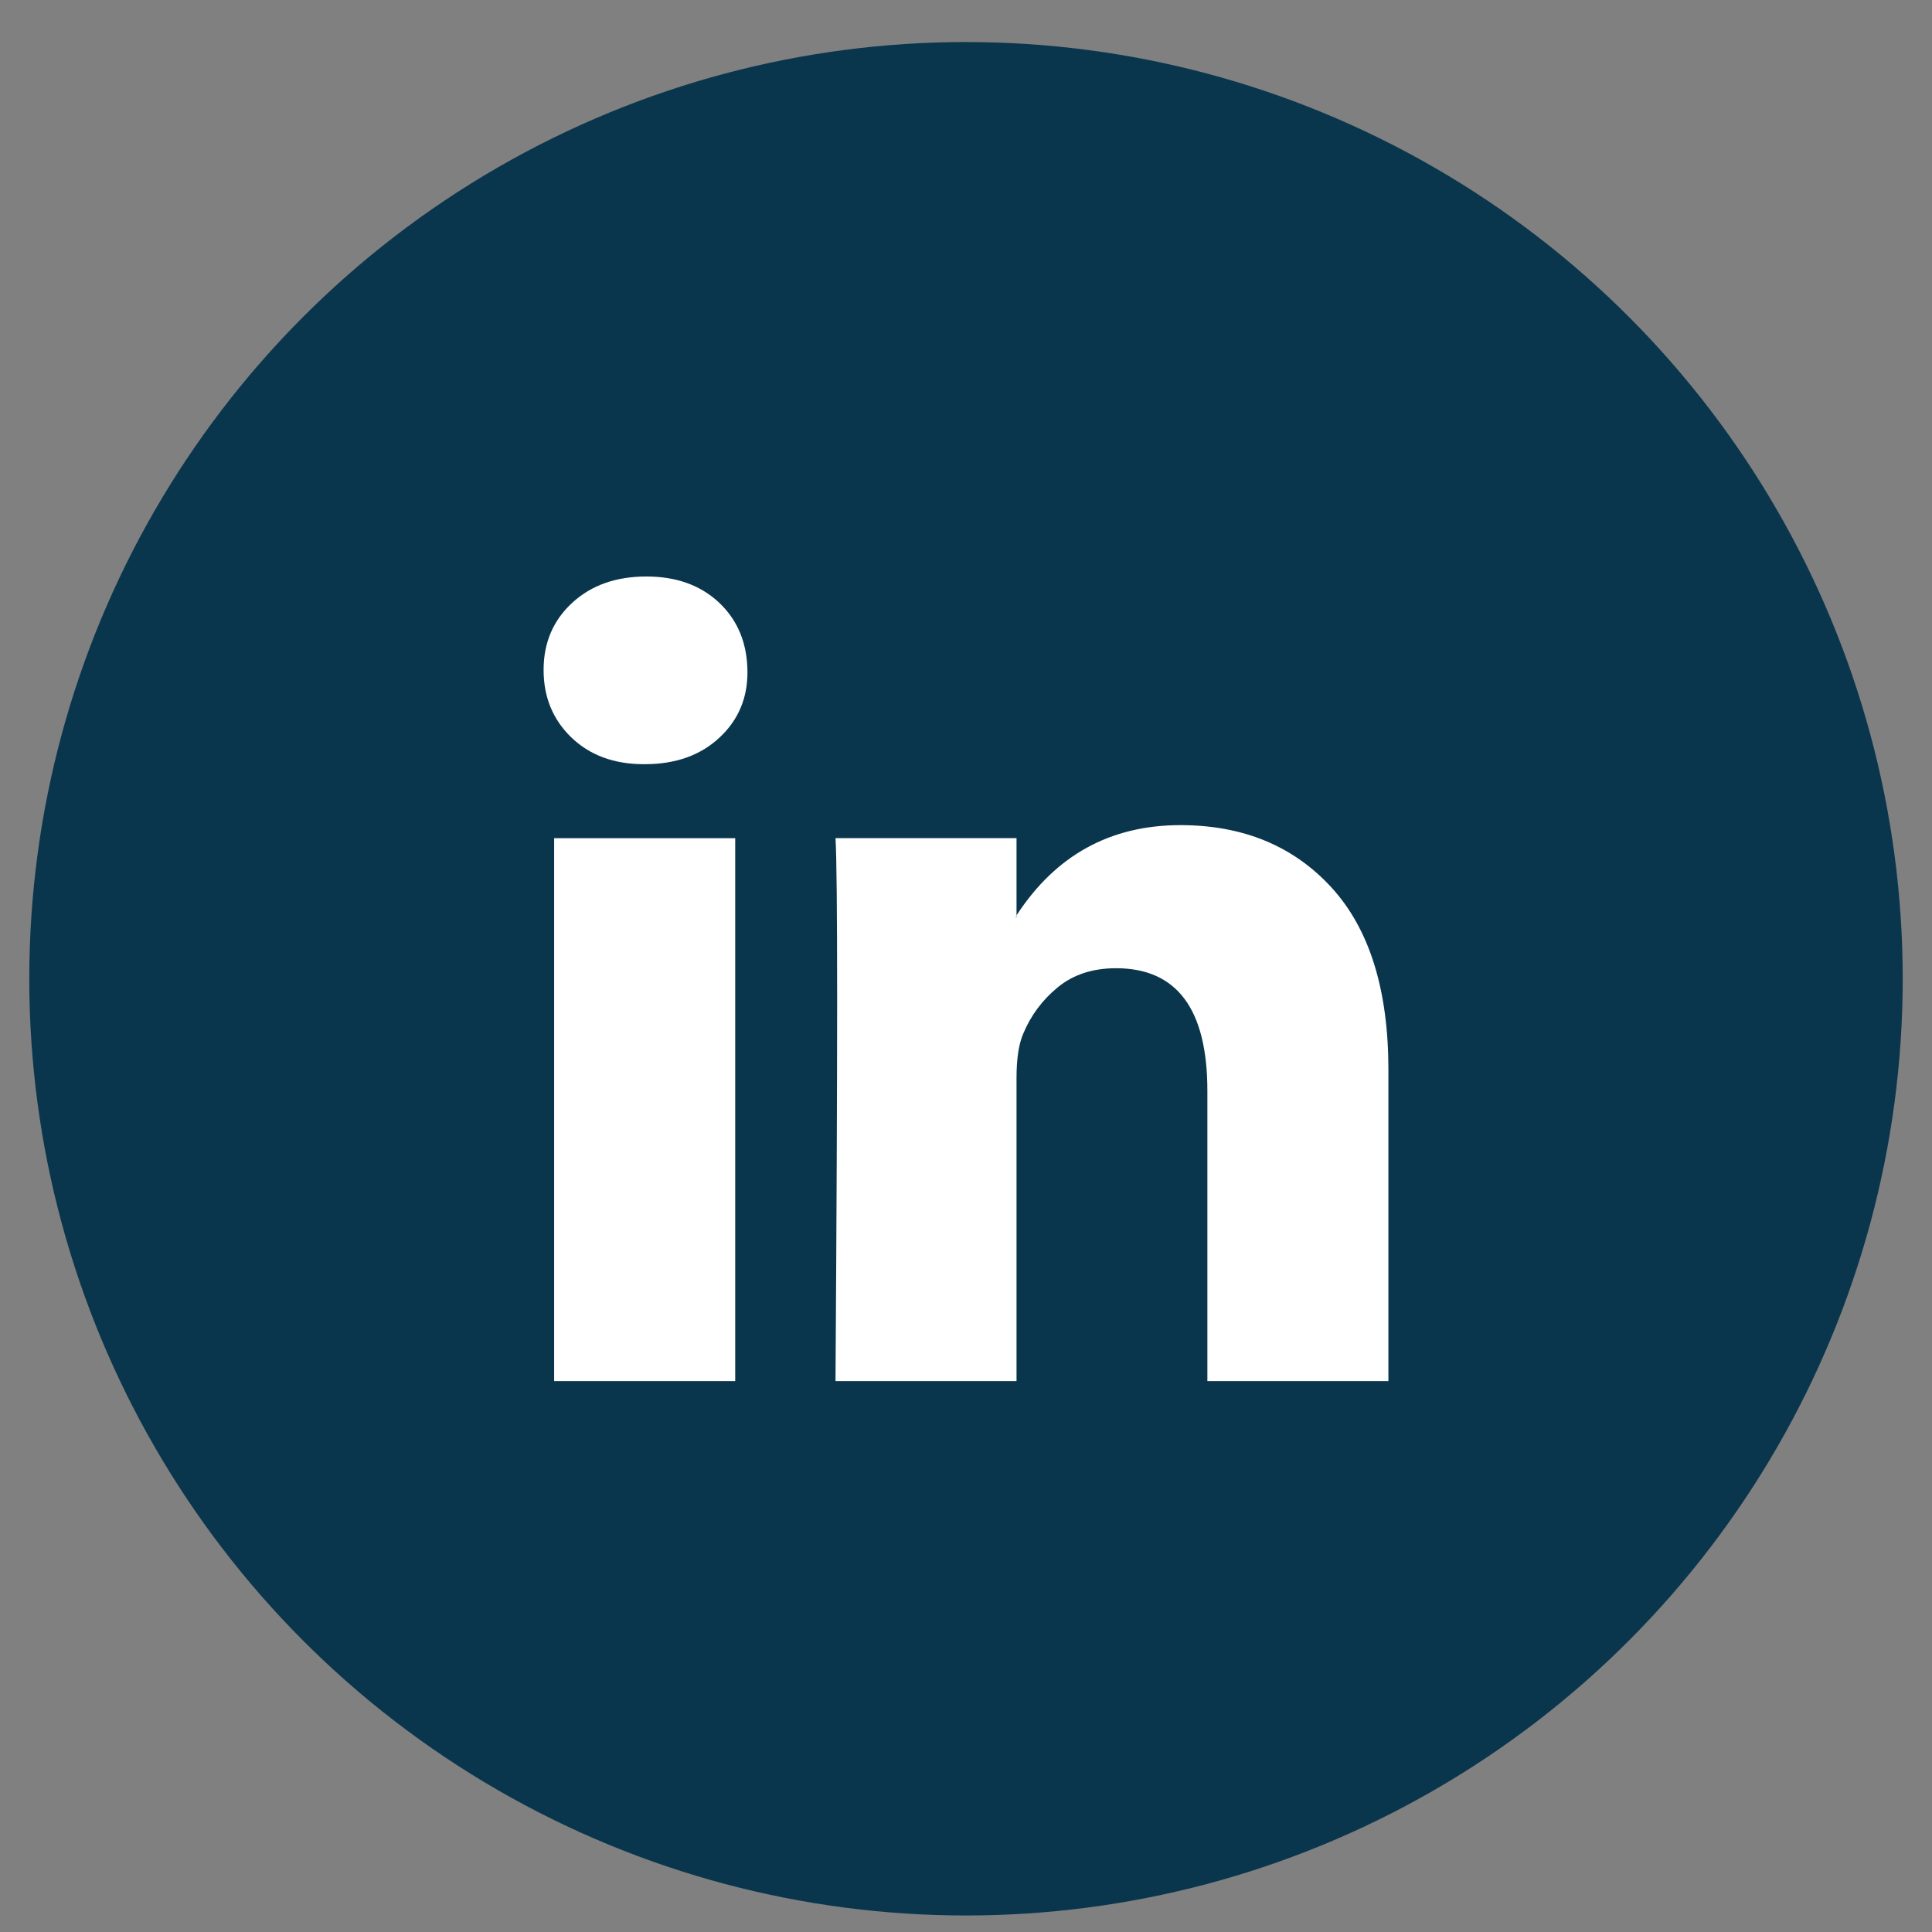
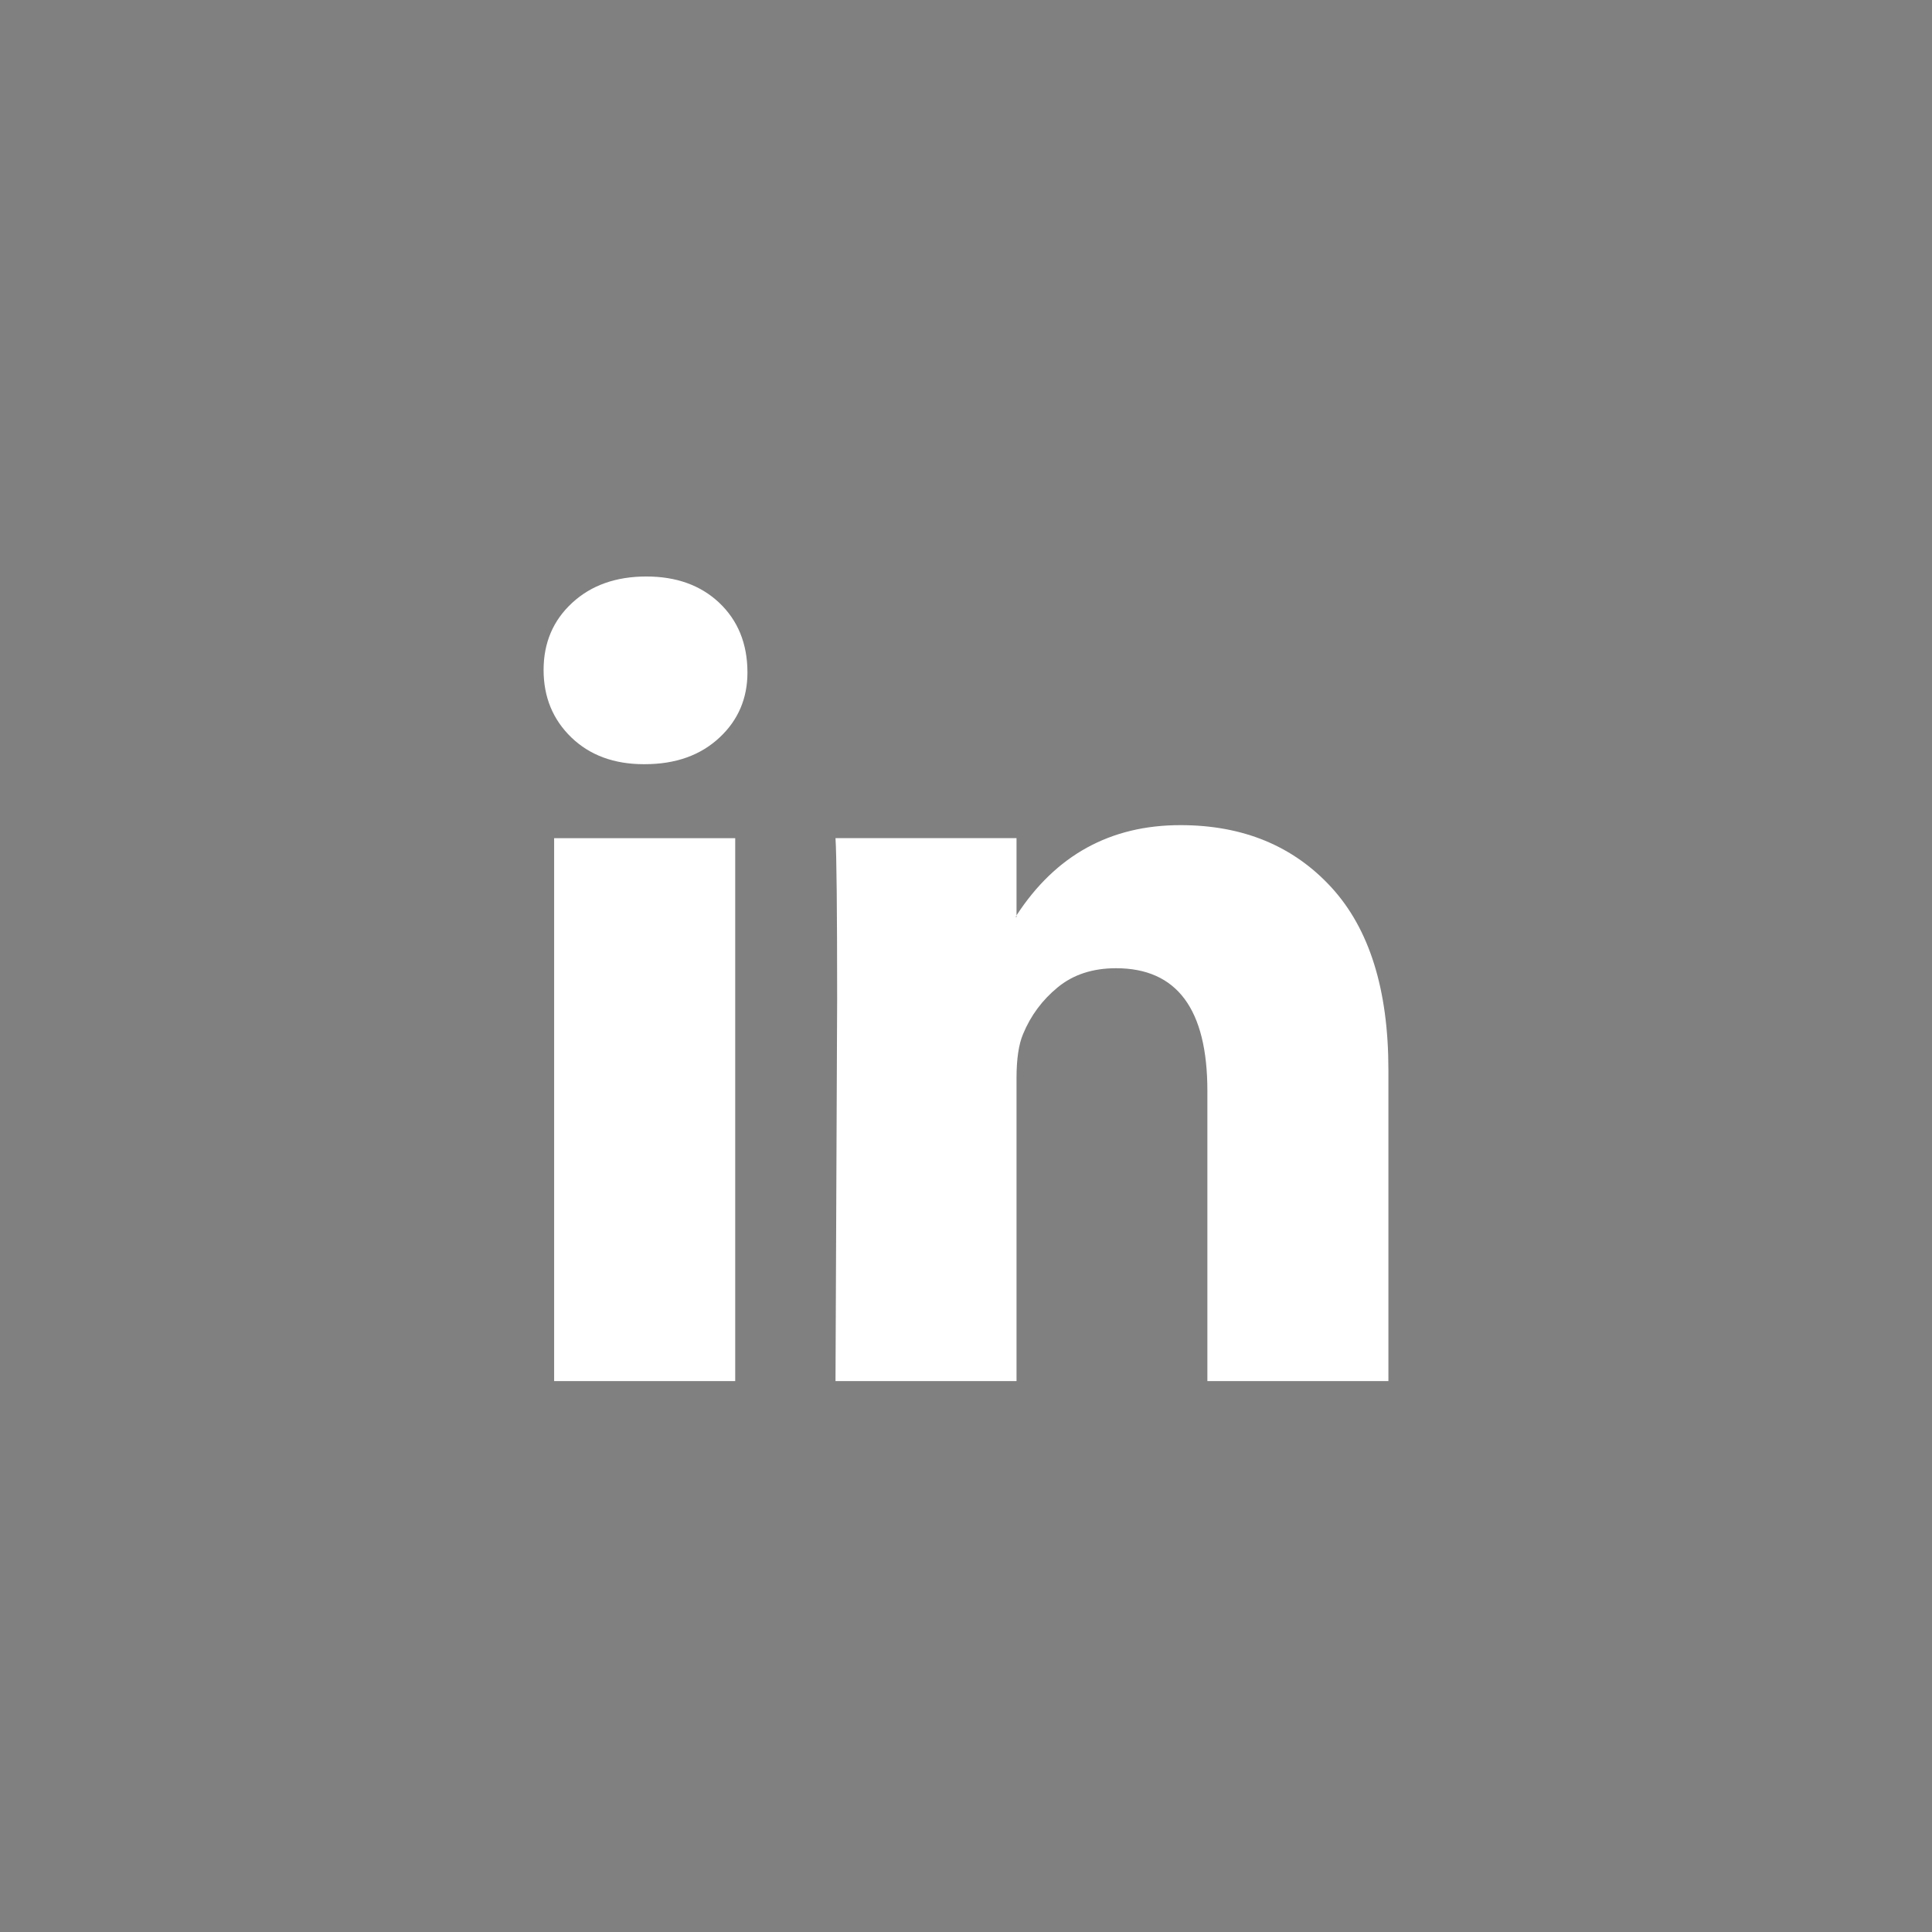
<svg xmlns="http://www.w3.org/2000/svg" width="33" height="33" fill="none" viewBox="0 0 33 33">
  <rect x="0" y="0" width="33" height="33" fill="#808080" stroke="none" />
-   <circle cx="16.5" cy="16.718" r="16" fill="#0A364D" />
-   <path fill="#fff" d="M9.285 11.443q0-.695.487-1.145.488-.451 1.268-.451.765 0 1.24.444.486.457.487 1.194 0 .666-.474 1.11-.487.458-1.281.458h-.014q-.765 0-1.24-.458-.473-.458-.473-1.152m.18 12.147v-9.273h3.093v9.273zm4.806 0h3.092v-5.178q0-.486.112-.75.195-.472.592-.798t.996-.326q1.56 0 1.56 2.096v4.956h3.092v-5.317q0-2.055-.975-3.117-.976-1.062-2.577-1.062-1.797 0-2.8 1.541v.028h-.014l.014-.028v-1.319h-3.092q.028.445.028 2.763t-.028 6.51" />
+   <path fill="#fff" d="M9.285 11.443q0-.695.487-1.145.488-.451 1.268-.451.765 0 1.24.444.486.457.487 1.194 0 .666-.474 1.11-.487.458-1.281.458h-.014q-.765 0-1.24-.458-.473-.458-.473-1.152m.18 12.147v-9.273h3.093v9.273zm4.806 0h3.092v-5.178q0-.486.112-.75.195-.472.592-.798t.996-.326q1.56 0 1.56 2.096v4.956h3.092v-5.317q0-2.055-.975-3.117-.976-1.062-2.577-1.062-1.797 0-2.8 1.541v.028h-.014l.014-.028v-1.319h-3.092q.028.445.028 2.763" />
</svg>